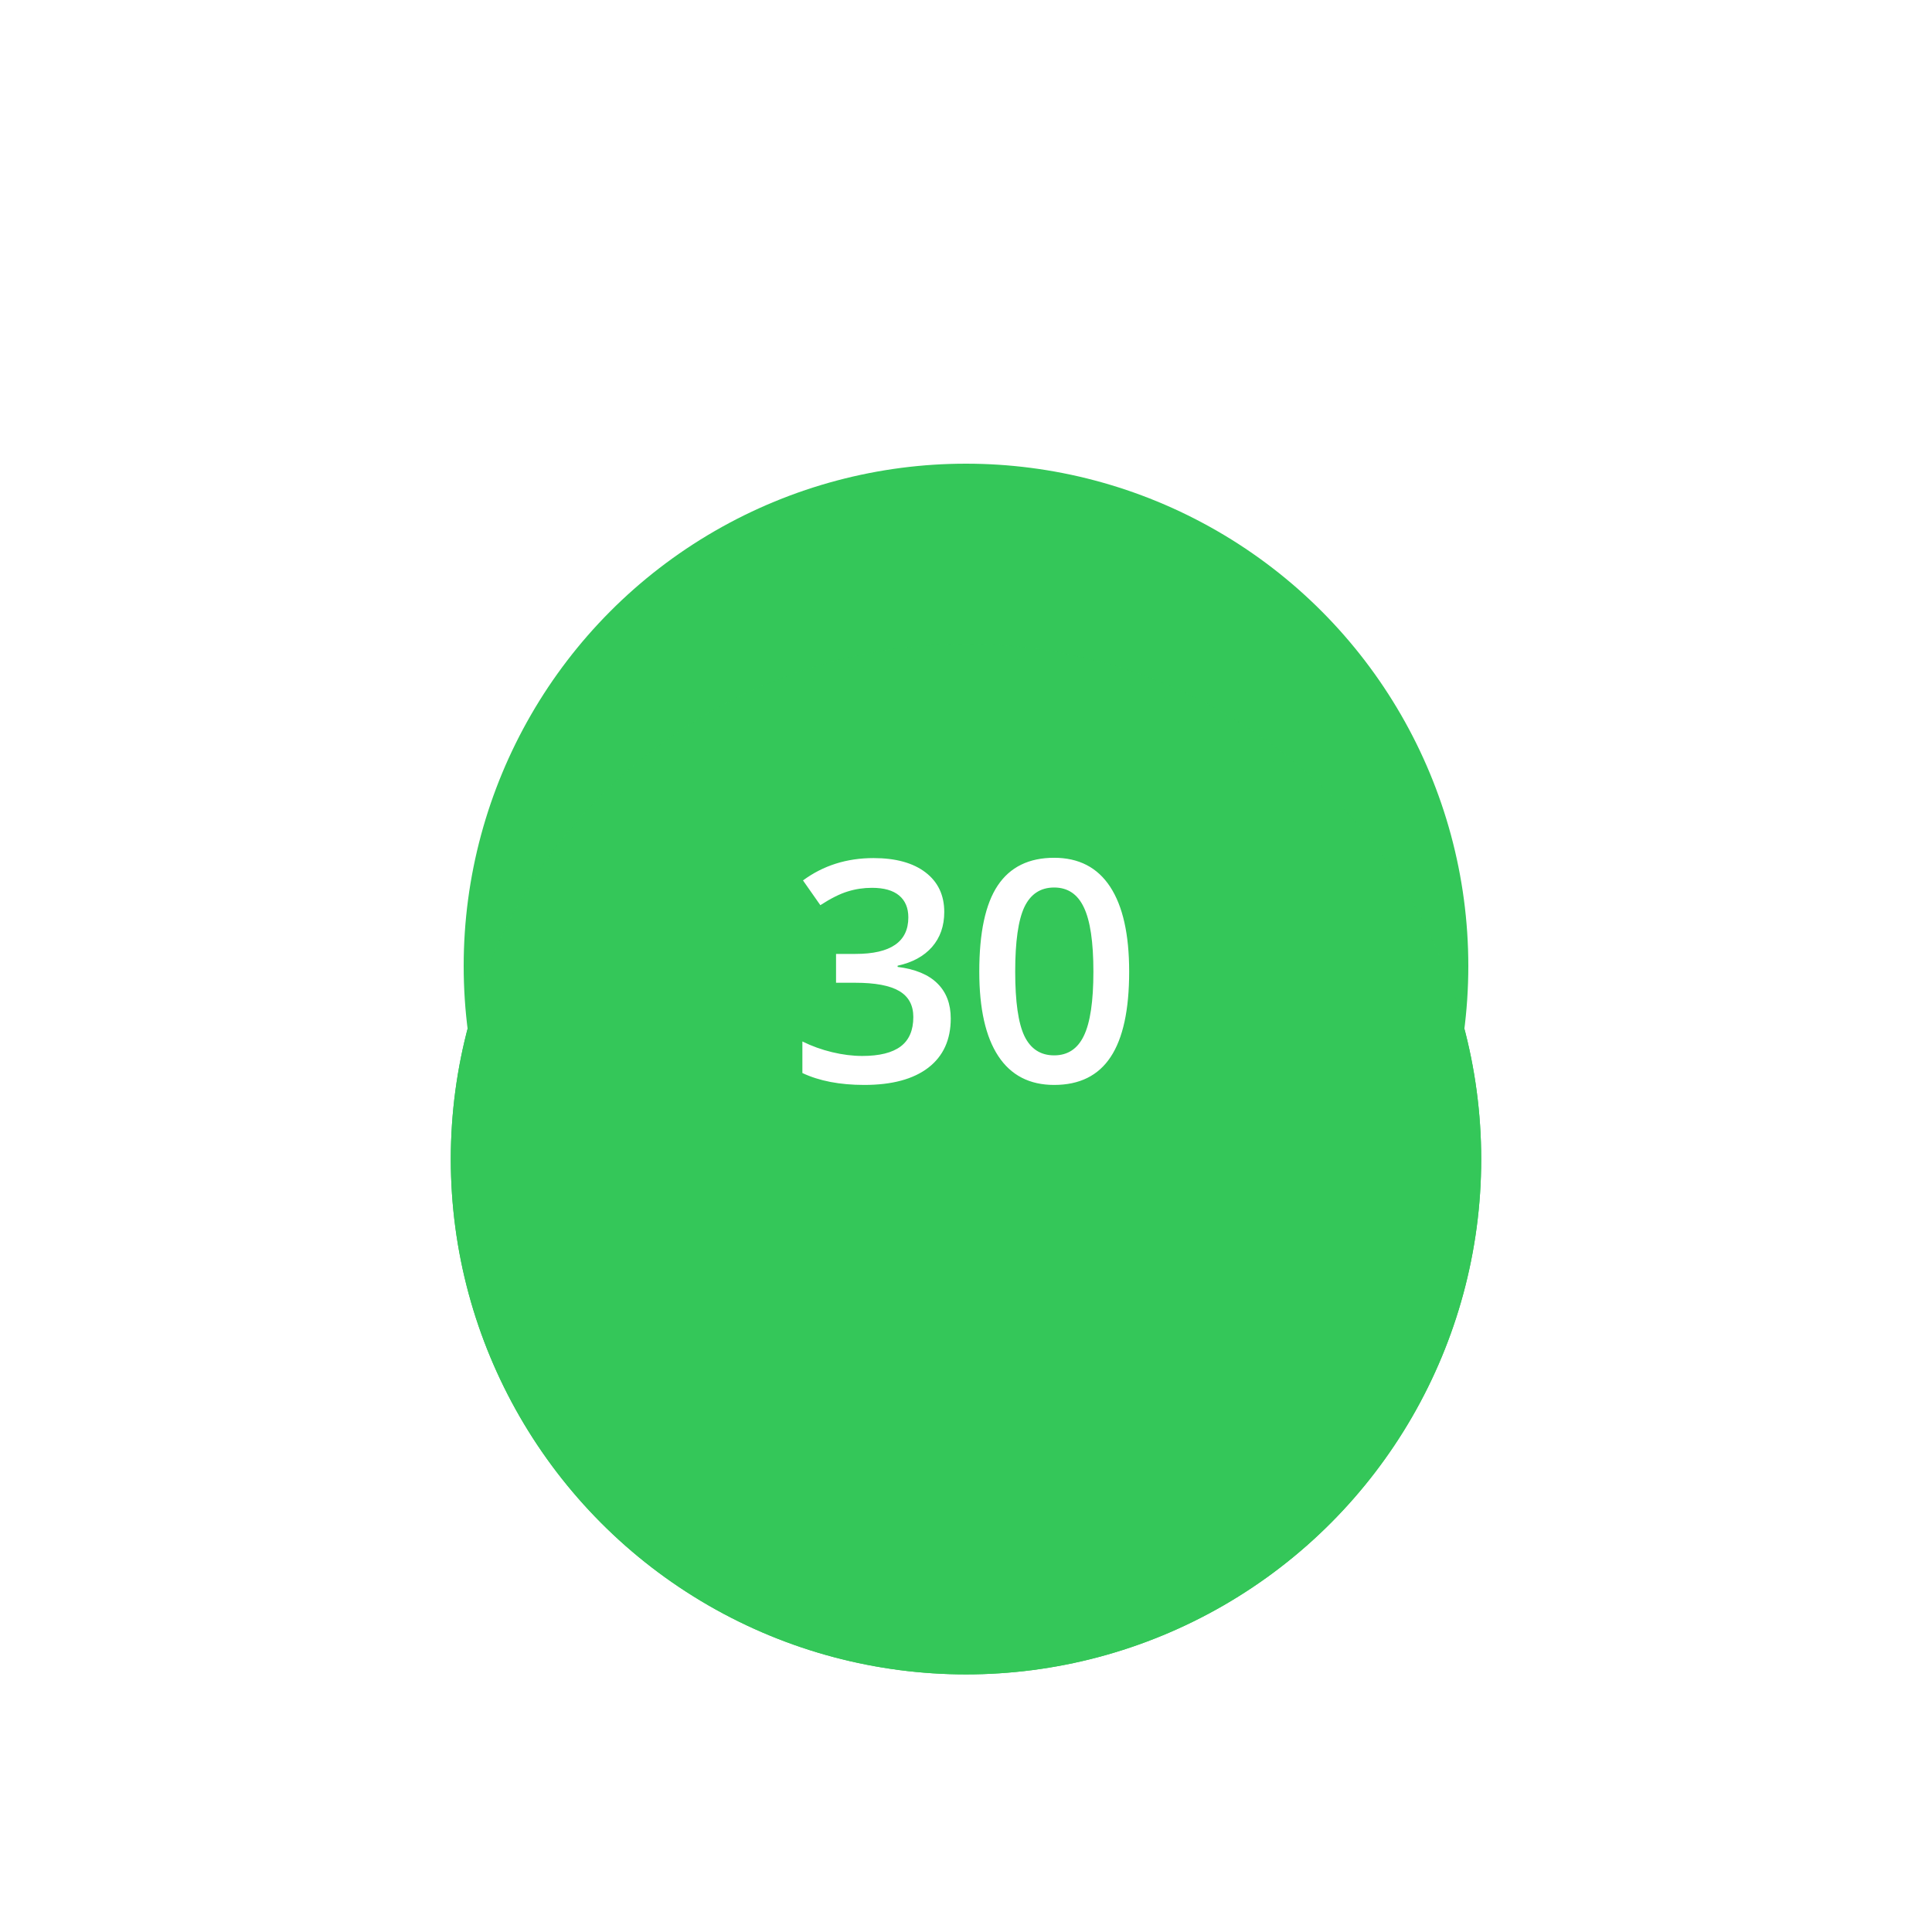
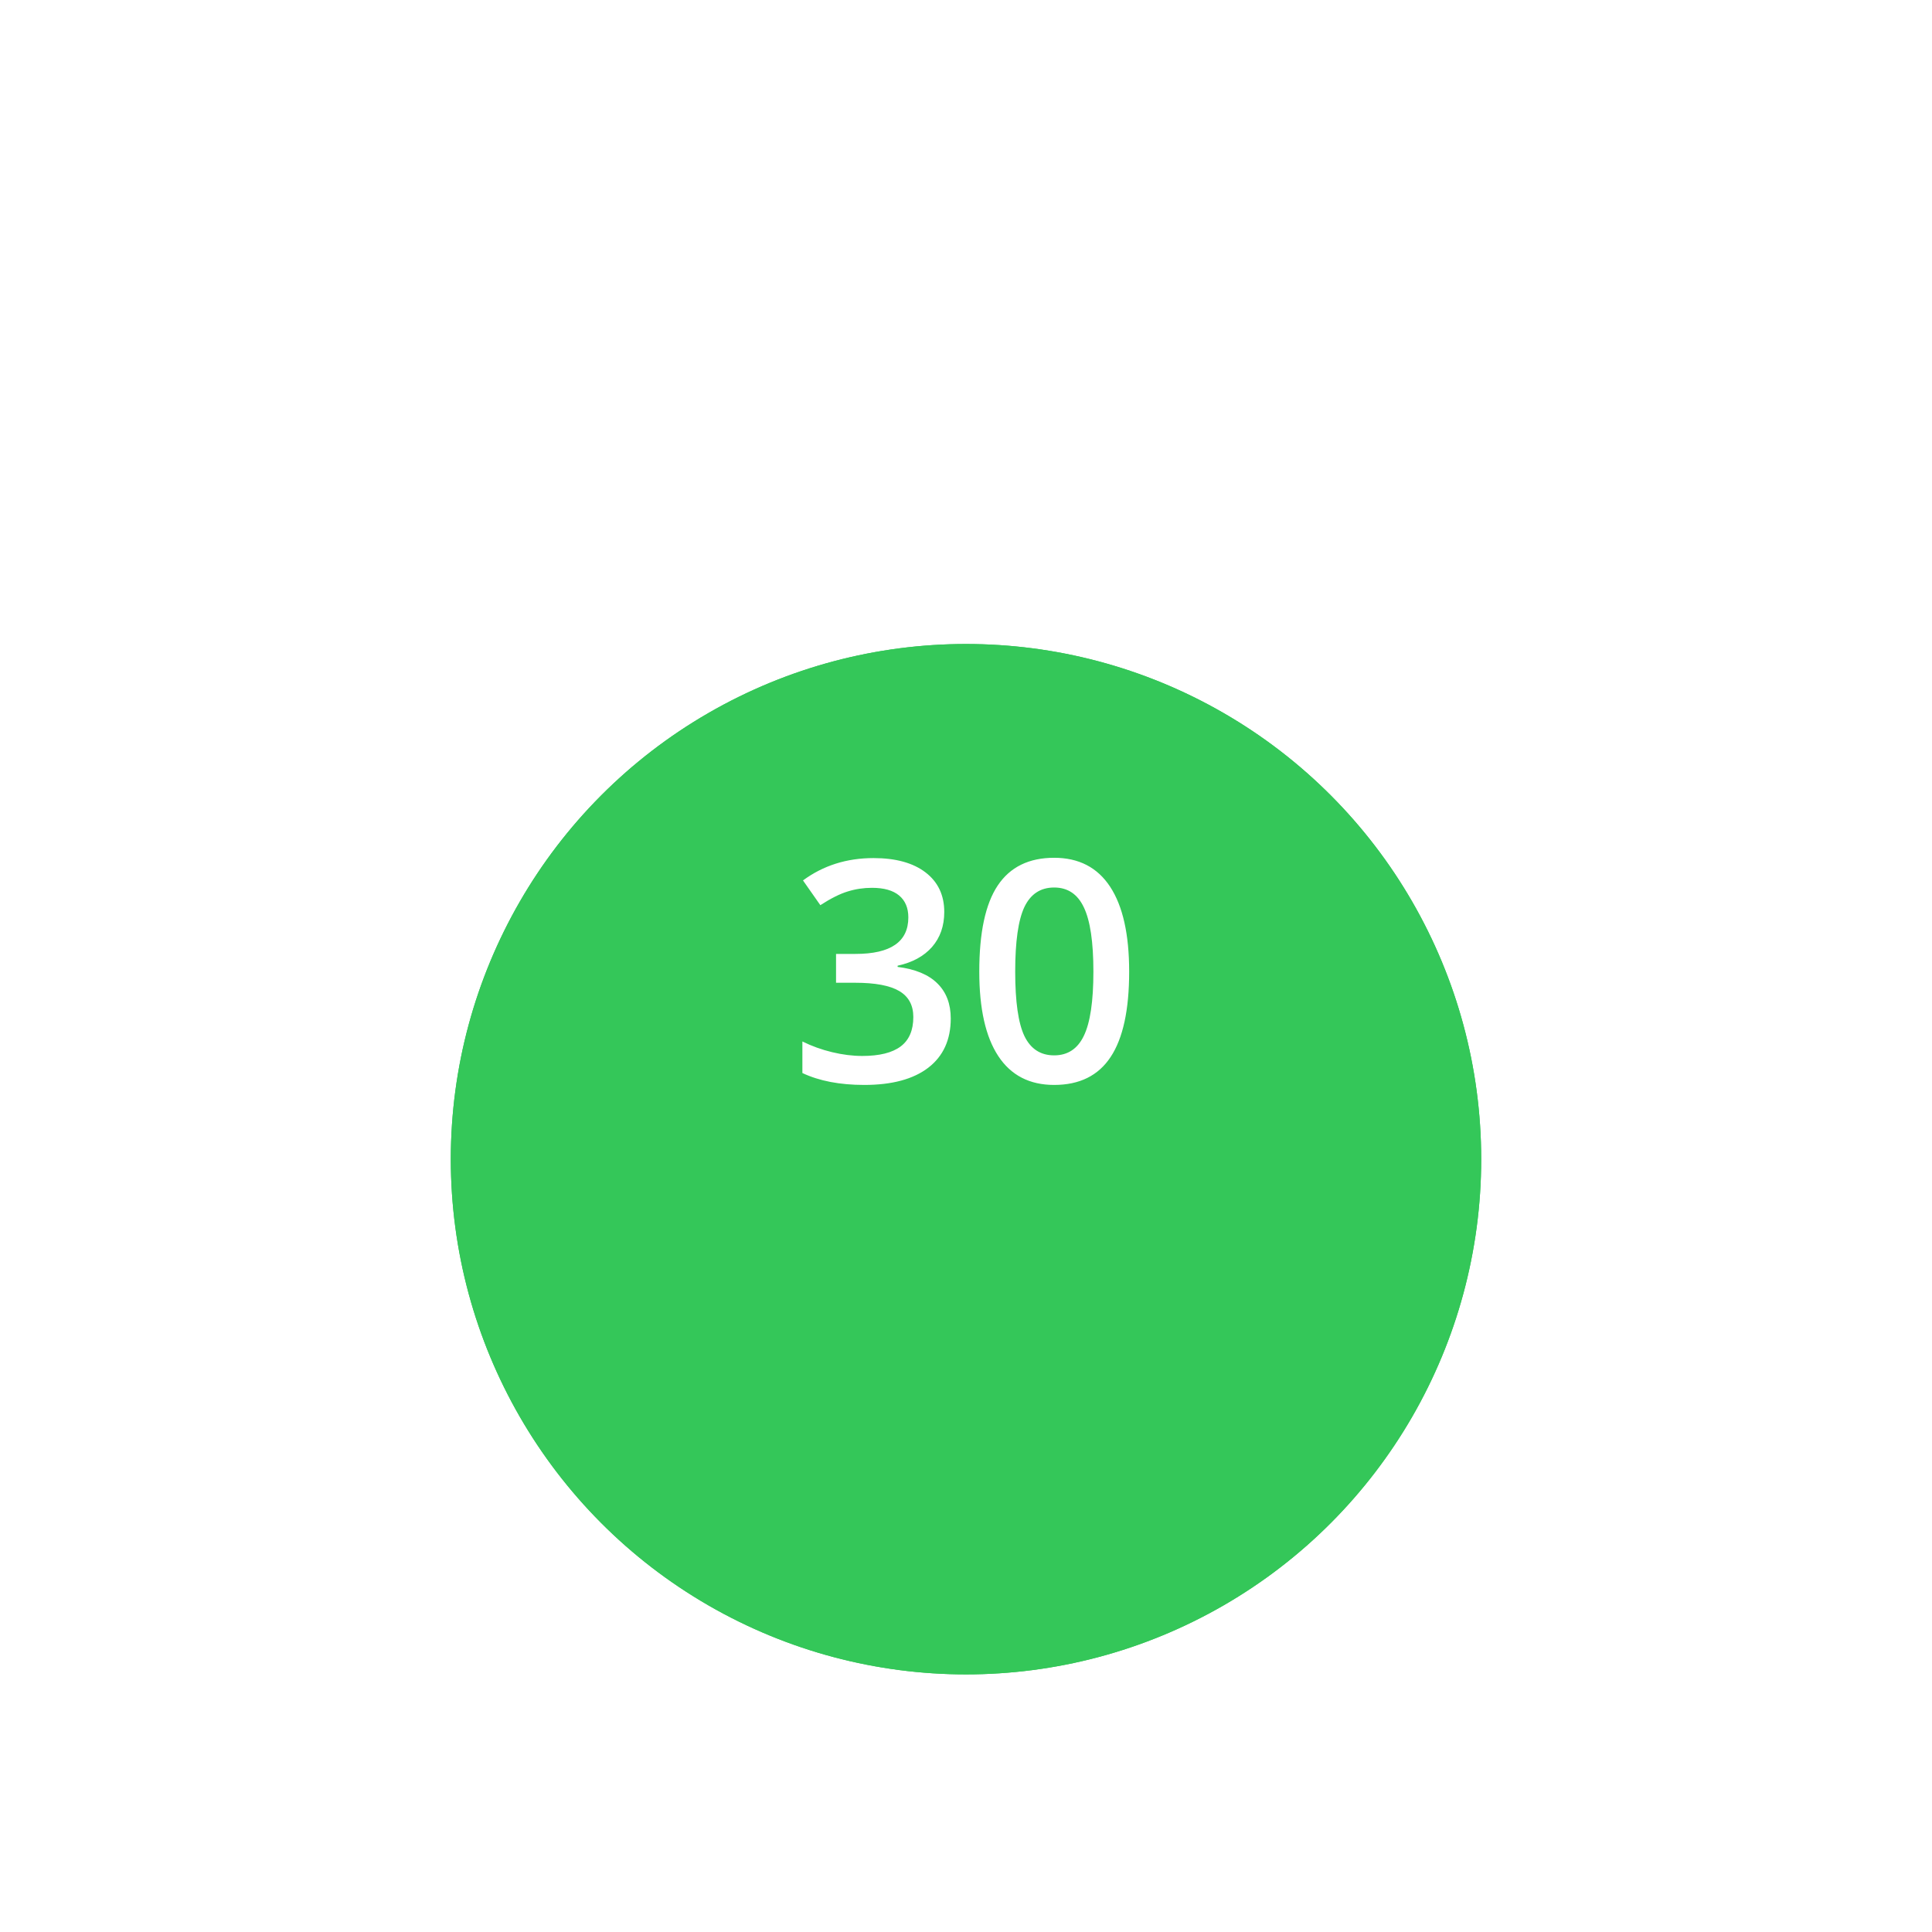
<svg xmlns="http://www.w3.org/2000/svg" width="150" height="150" viewBox="0 0 150 150" fill="none">
-   <circle cx="75" cy="75" r="39" fill="#34C759" />
  <g filter="url(#filter0_d_21_1255)">
    <circle cx="75" cy="75" r="40" fill="#34C759" />
    <circle cx="75" cy="75" r="39.5" stroke="#34C759" />
  </g>
  <path d="M73.312 70.805C73.312 71.891 72.996 72.797 72.363 73.523C71.731 74.242 70.84 74.727 69.691 74.977V75.07C71.066 75.242 72.098 75.672 72.785 76.359C73.473 77.039 73.816 77.945 73.816 79.078C73.816 80.727 73.234 82 72.07 82.898C70.906 83.789 69.25 84.234 67.102 84.234C65.203 84.234 63.602 83.926 62.297 83.309V80.859C63.023 81.219 63.793 81.496 64.606 81.691C65.418 81.887 66.199 81.984 66.949 81.984C68.277 81.984 69.269 81.738 69.926 81.246C70.582 80.754 70.91 79.992 70.91 78.961C70.91 78.047 70.547 77.375 69.82 76.945C69.094 76.516 67.953 76.301 66.398 76.301H64.91V74.062H66.422C69.156 74.062 70.523 73.117 70.523 71.227C70.523 70.492 70.285 69.926 69.809 69.527C69.332 69.129 68.629 68.93 67.699 68.93C67.051 68.93 66.426 69.023 65.824 69.211C65.223 69.391 64.512 69.746 63.691 70.277L62.344 68.356C63.914 67.199 65.738 66.621 67.816 66.621C69.543 66.621 70.891 66.992 71.859 67.734C72.828 68.477 73.312 69.5 73.312 70.805ZM87.668 75.434C87.668 78.41 87.188 80.621 86.227 82.066C85.273 83.512 83.812 84.234 81.844 84.234C79.938 84.234 78.492 83.488 77.508 81.996C76.523 80.504 76.031 78.316 76.031 75.434C76.031 72.41 76.508 70.184 77.461 68.754C78.422 67.316 79.883 66.598 81.844 66.598C83.758 66.598 85.207 67.348 86.191 68.848C87.176 70.348 87.668 72.543 87.668 75.434ZM78.82 75.434C78.82 77.769 79.059 79.438 79.535 80.438C80.019 81.438 80.789 81.938 81.844 81.938C82.898 81.938 83.668 81.43 84.152 80.414C84.644 79.398 84.891 77.738 84.891 75.434C84.891 73.137 84.644 71.477 84.152 70.453C83.668 69.422 82.898 68.906 81.844 68.906C80.789 68.906 80.019 69.41 79.535 70.418C79.059 71.426 78.82 73.098 78.82 75.434Z" fill="white" />
  <defs>
    <filter id="filter0_d_21_1255" x="15" y="30" width="120" height="120" filterUnits="userSpaceOnUse" color-interpolation-filters="sRGB">
      <feFlood flood-opacity="0" result="BackgroundImageFix" />
      <feColorMatrix in="SourceAlpha" type="matrix" values="0 0 0 0 0 0 0 0 0 0 0 0 0 0 0 0 0 0 127 0" result="hardAlpha" />
      <feMorphology radius="10" operator="erode" in="SourceAlpha" result="effect1_dropShadow_21_1255" />
      <feOffset dy="15" />
      <feGaussianBlur stdDeviation="15" />
      <feColorMatrix type="matrix" values="0 0 0 0 0 0 0 0 0 0 0 0 0 0 0 0 0 0 0.5 0" />
      <feBlend mode="normal" in2="BackgroundImageFix" result="effect1_dropShadow_21_1255" />
      <feBlend mode="normal" in="SourceGraphic" in2="effect1_dropShadow_21_1255" result="shape" />
    </filter>
  </defs>
</svg>